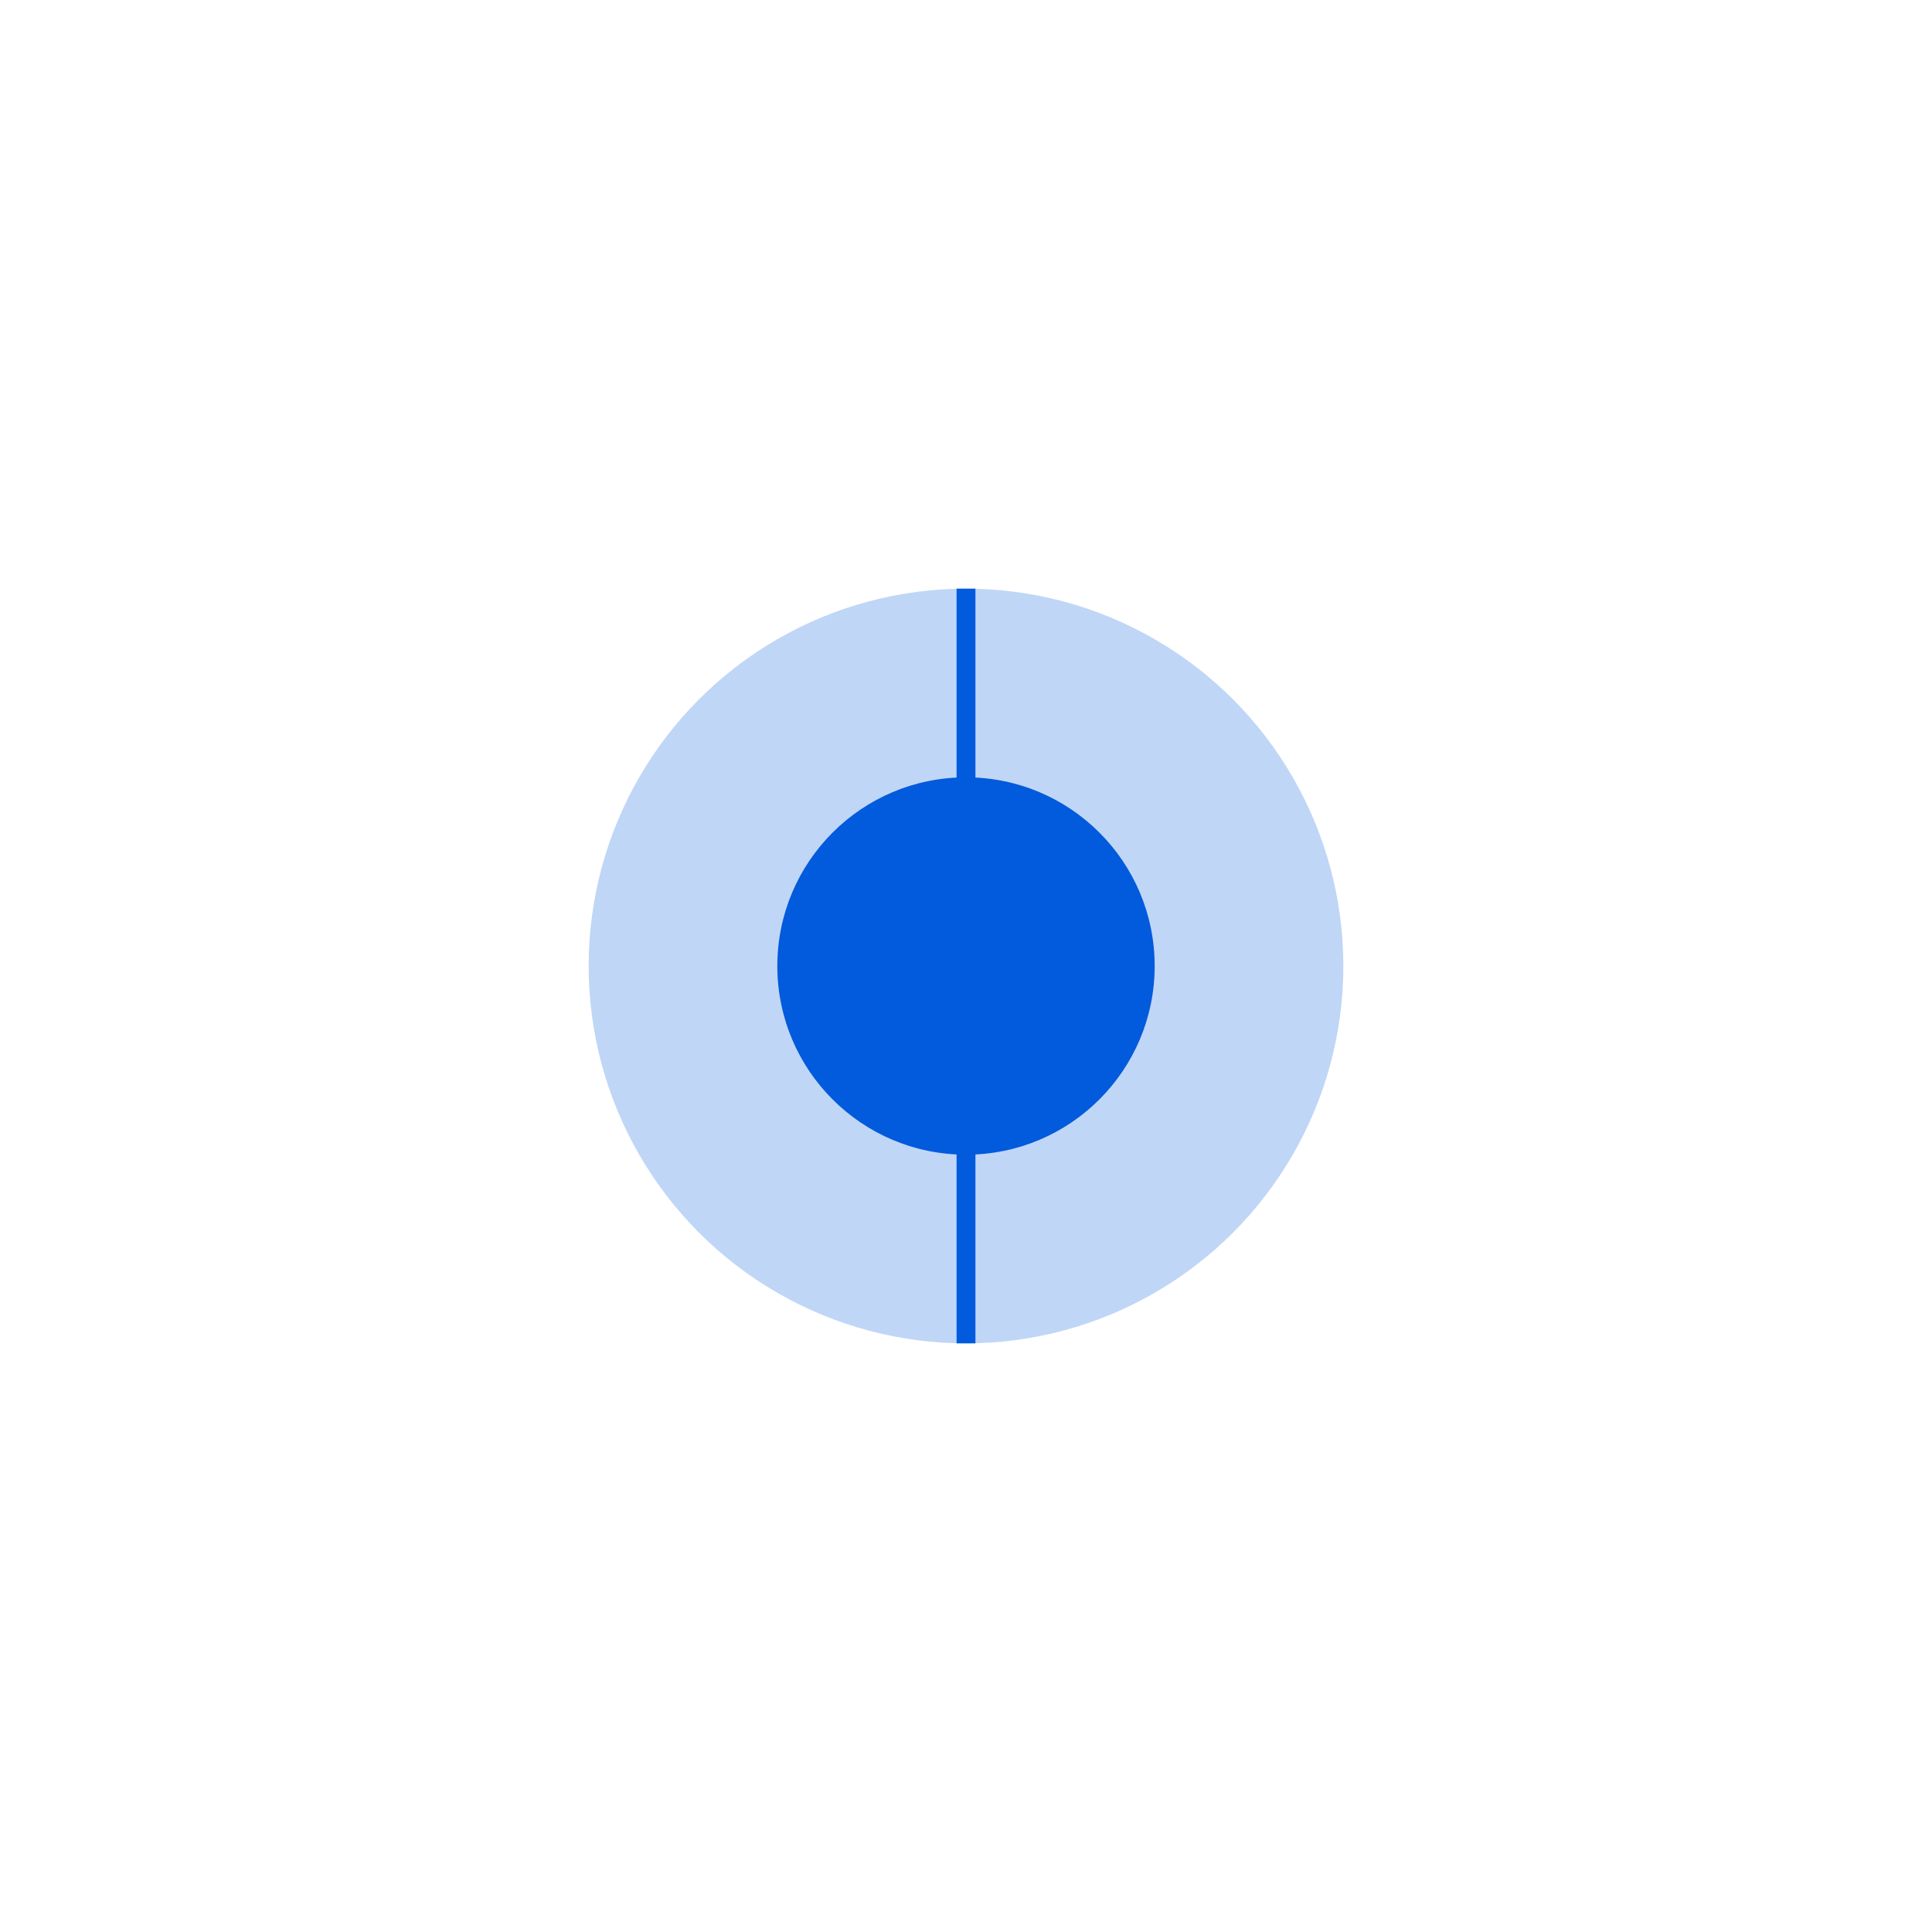
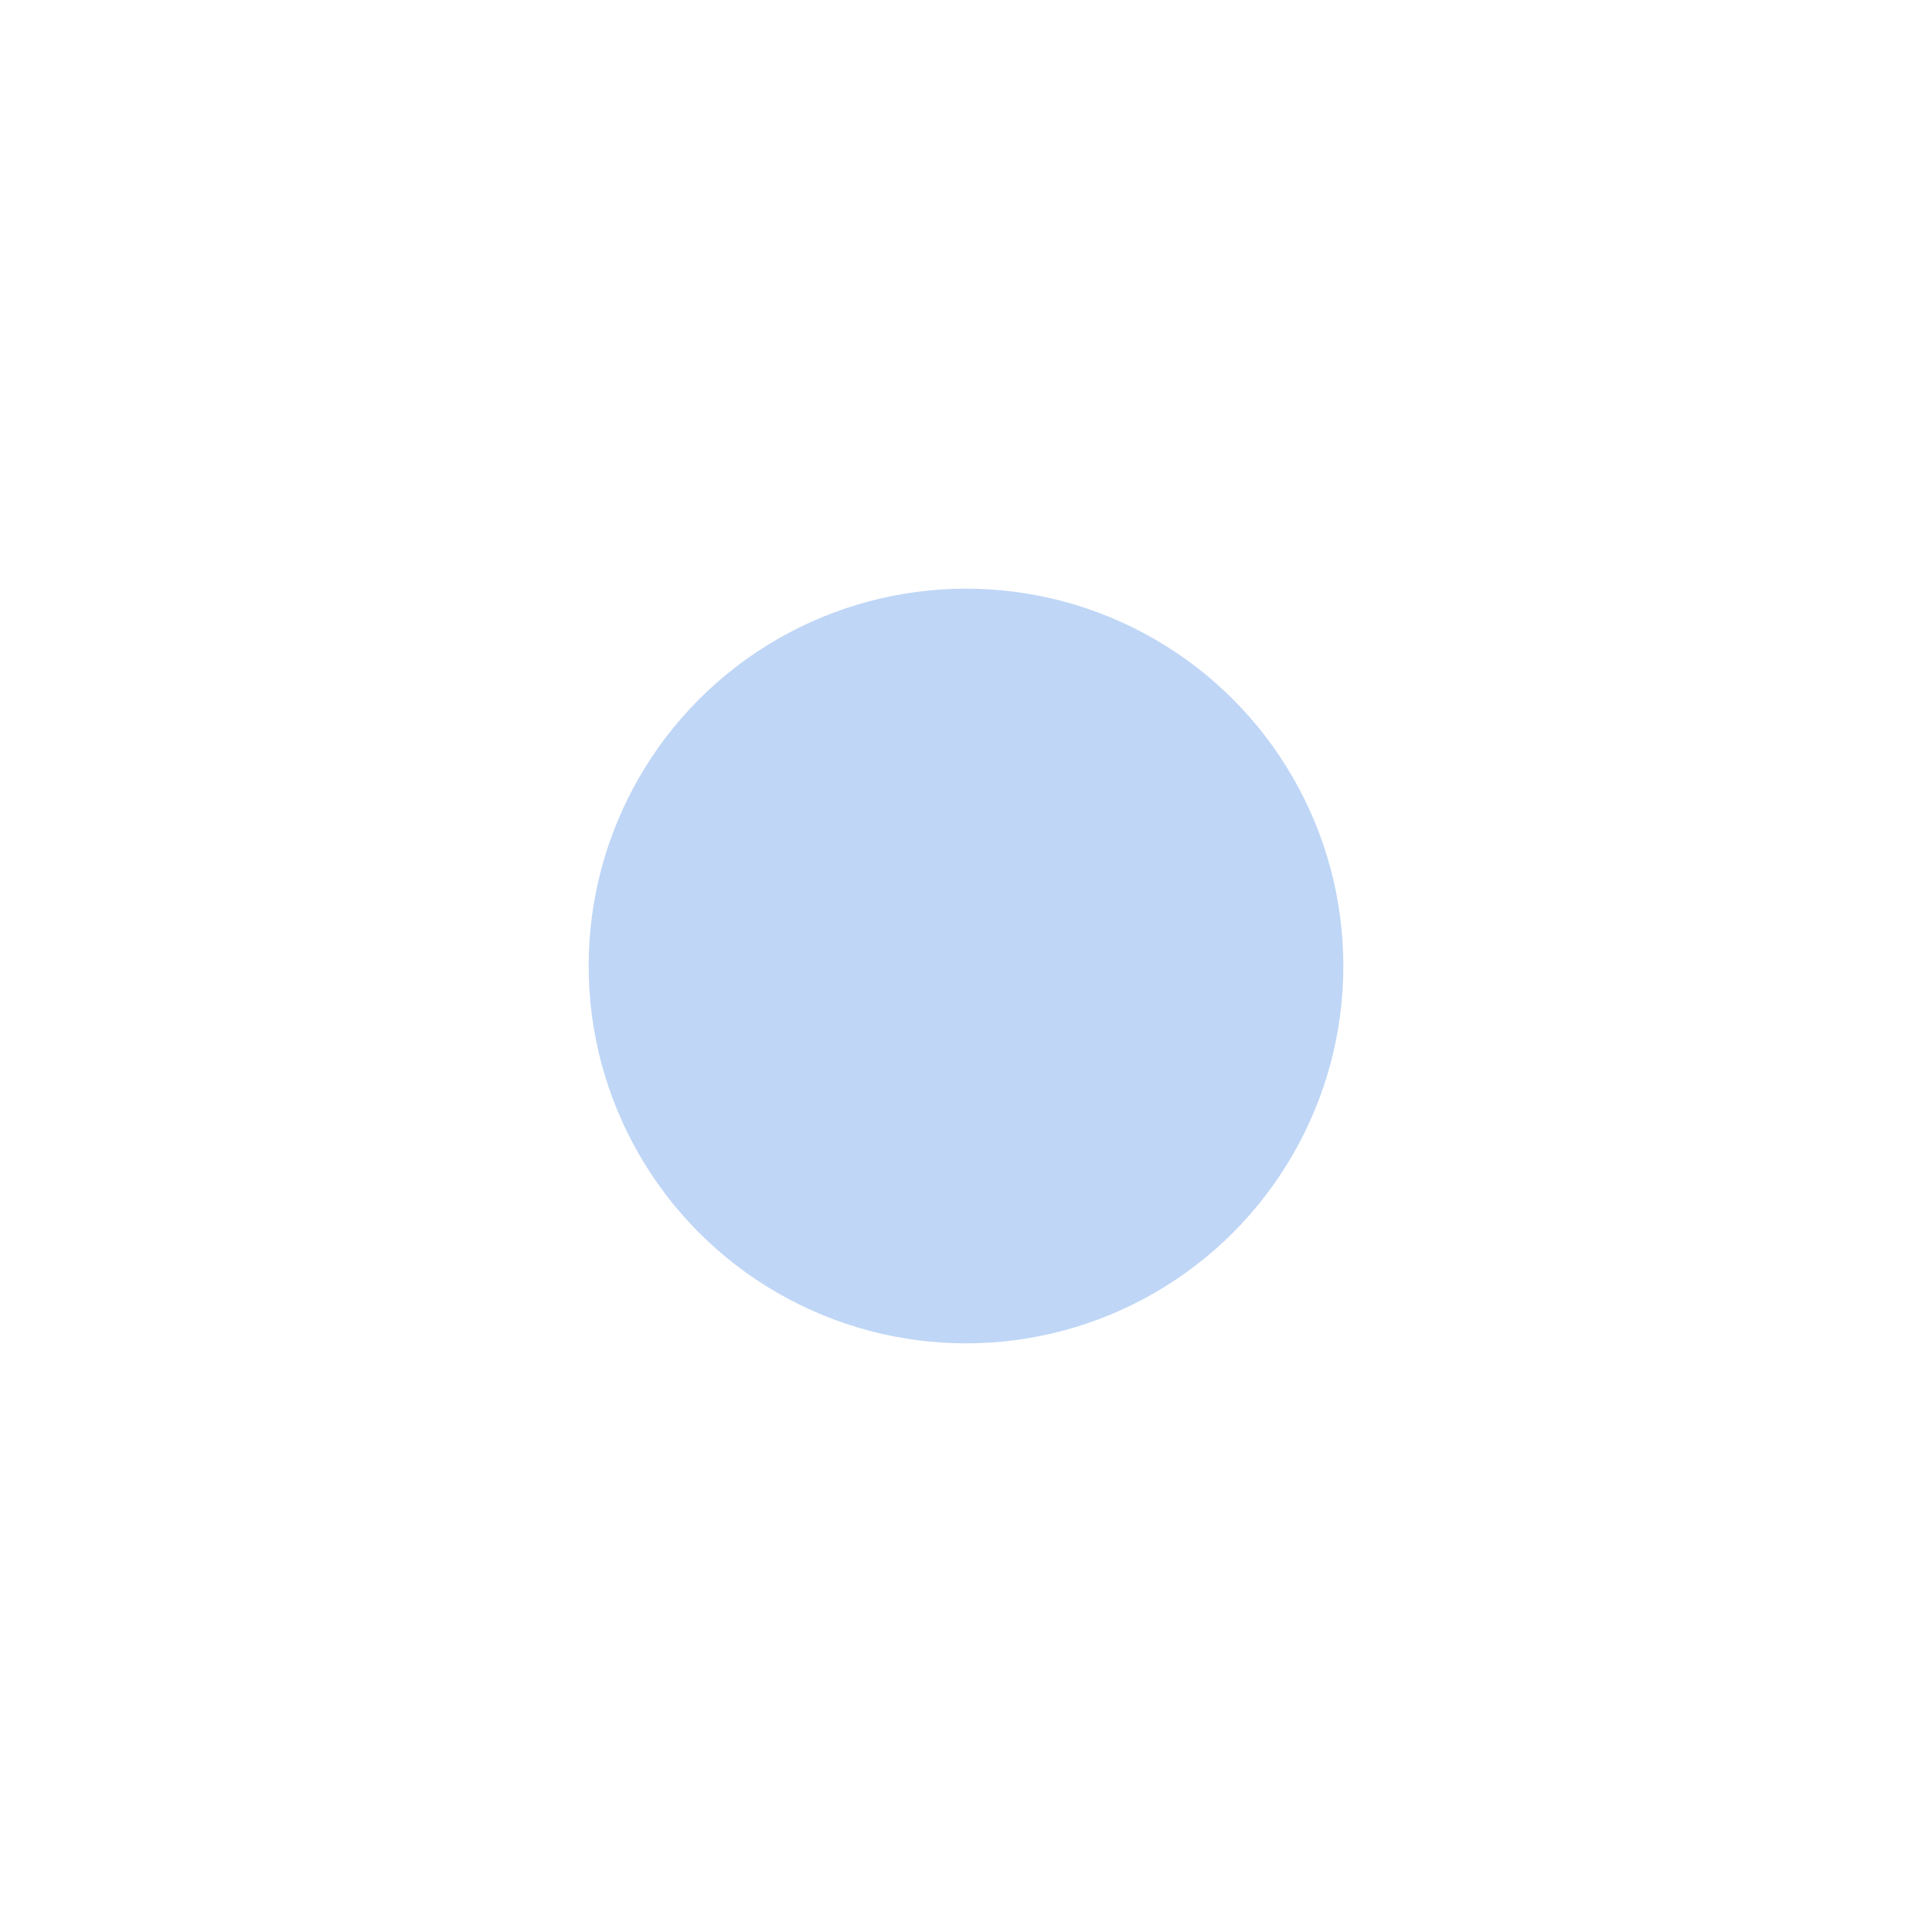
<svg xmlns="http://www.w3.org/2000/svg" baseProfile="tiny" height="1024" version="1.2" width="1024">
  <defs />
  <circle cx="512" cy="512" fill="#bfd6f6" r="200" />
-   <circle cx="512" cy="512" fill="#025add" r="100" />
-   <line stroke="#025add" stroke-width="10" x1="512" x2="512" y1="312" y2="712" />
</svg>